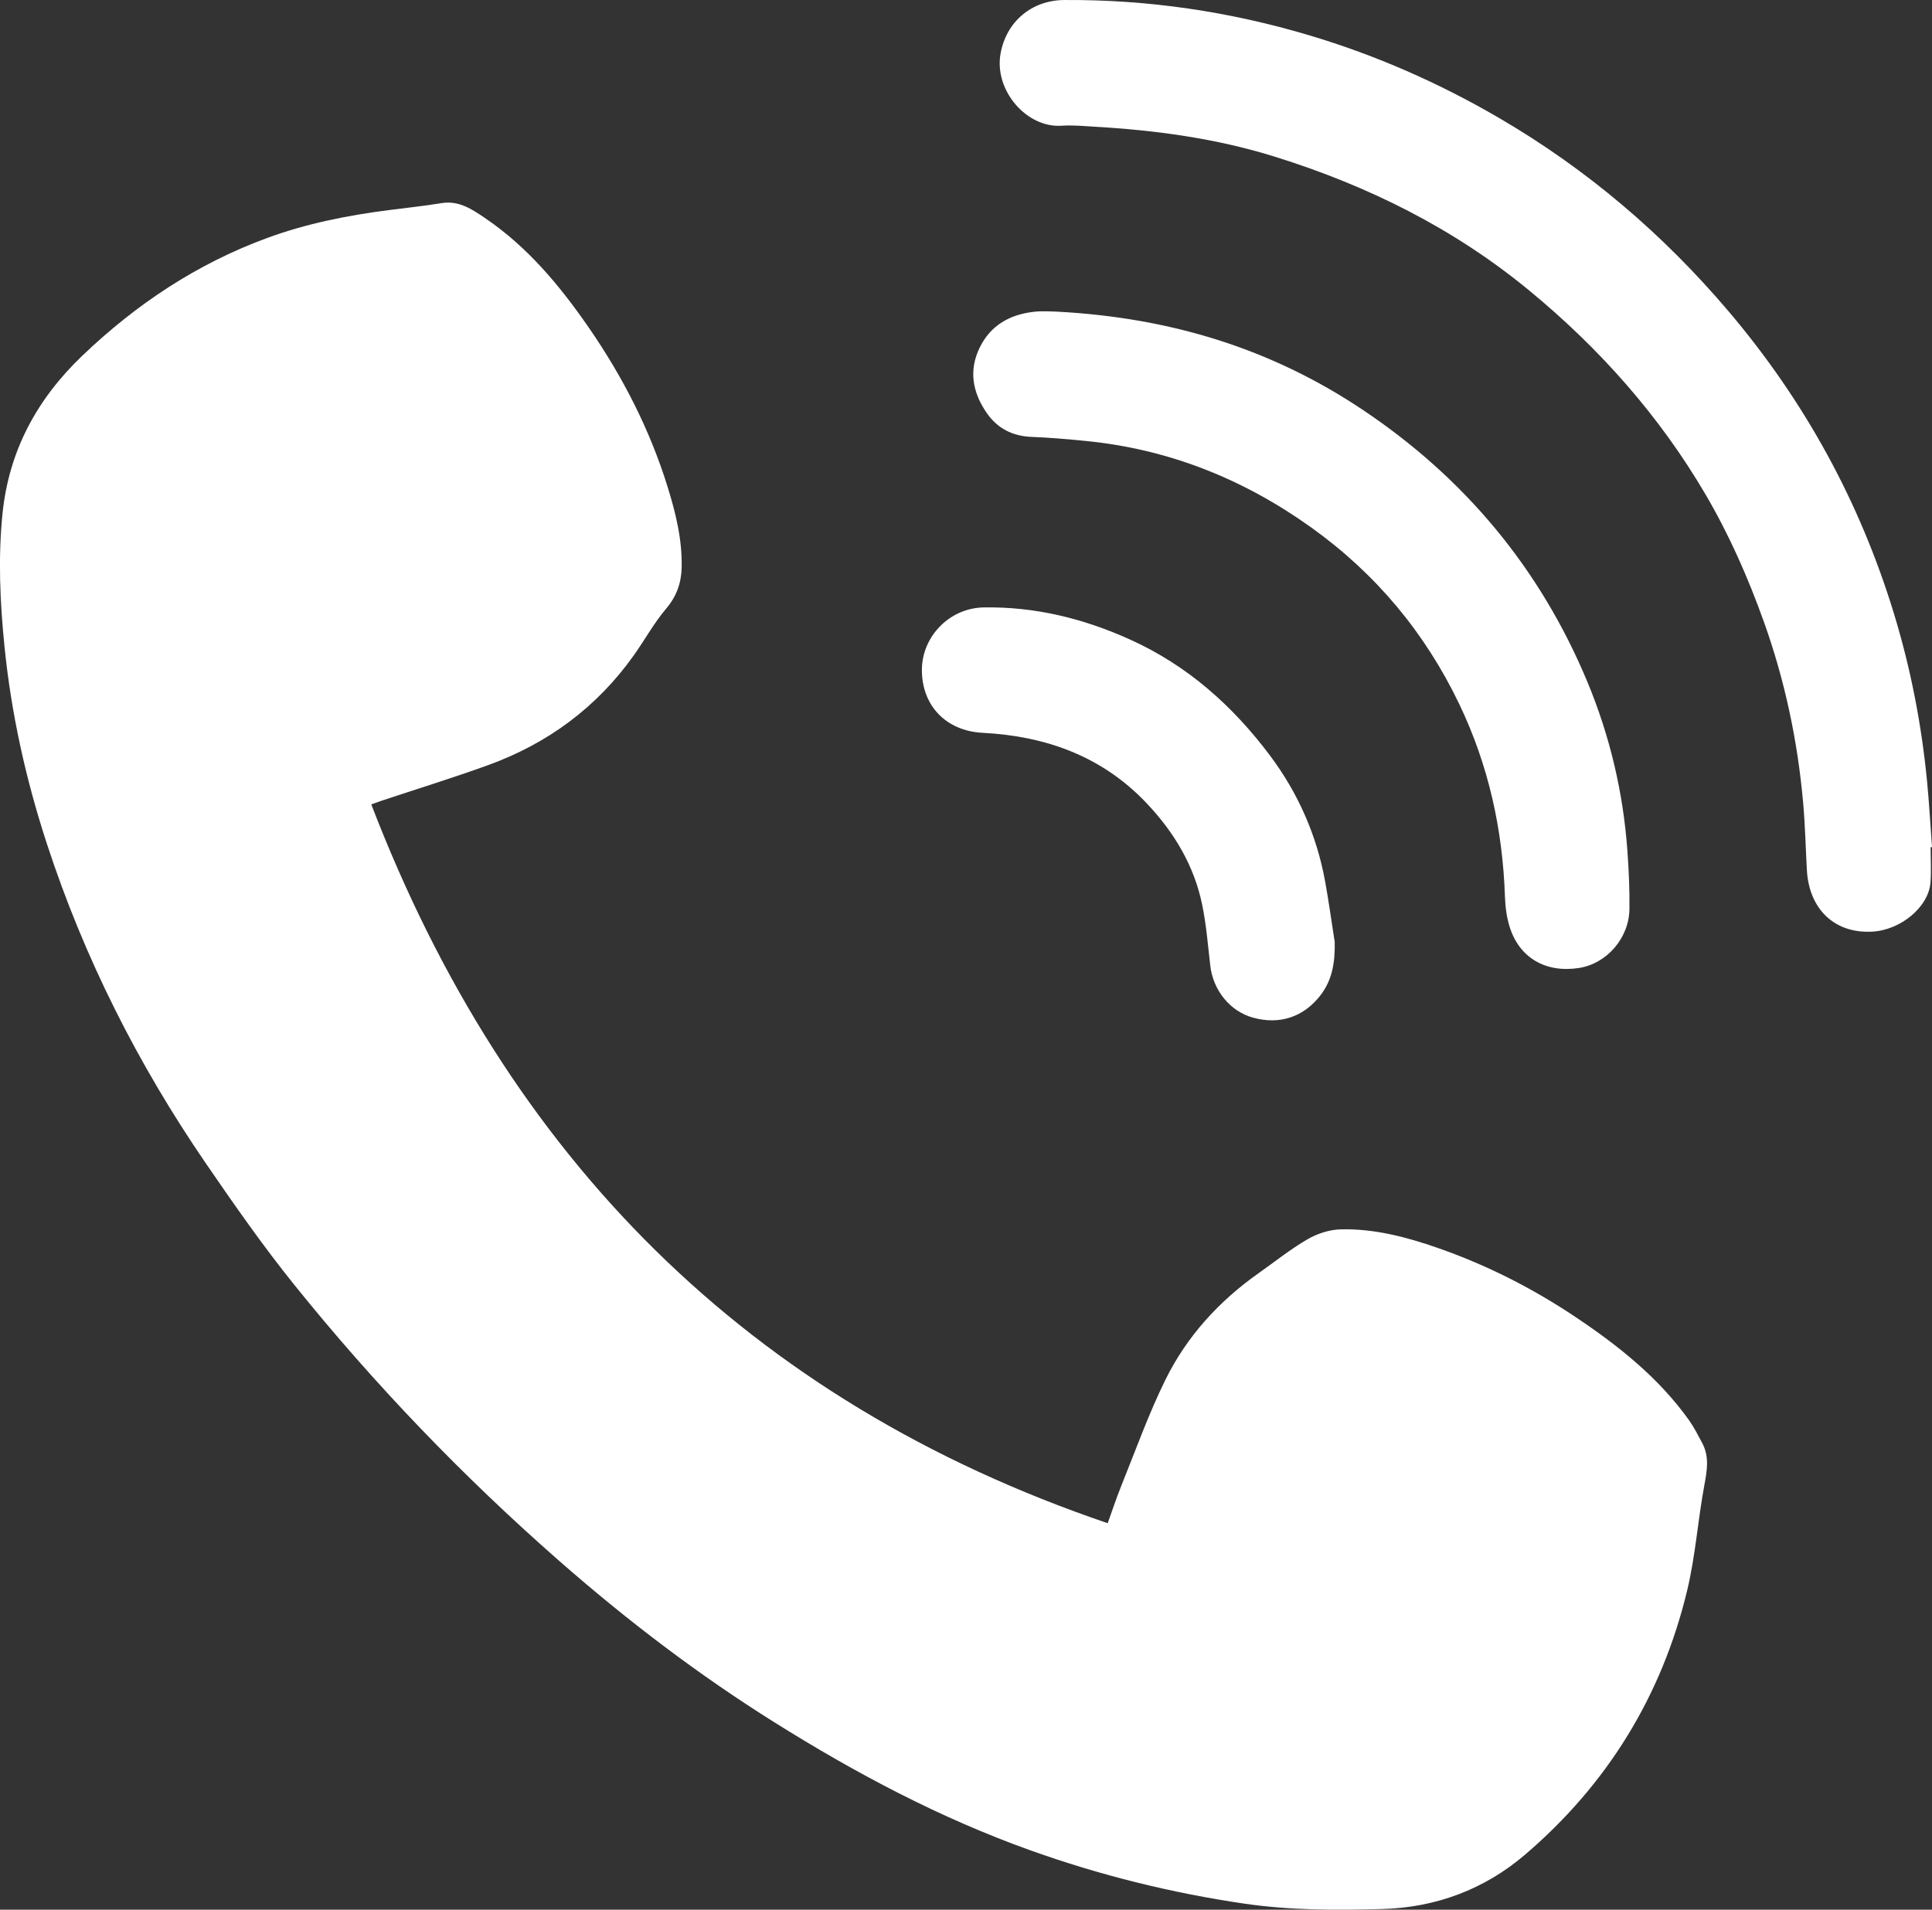
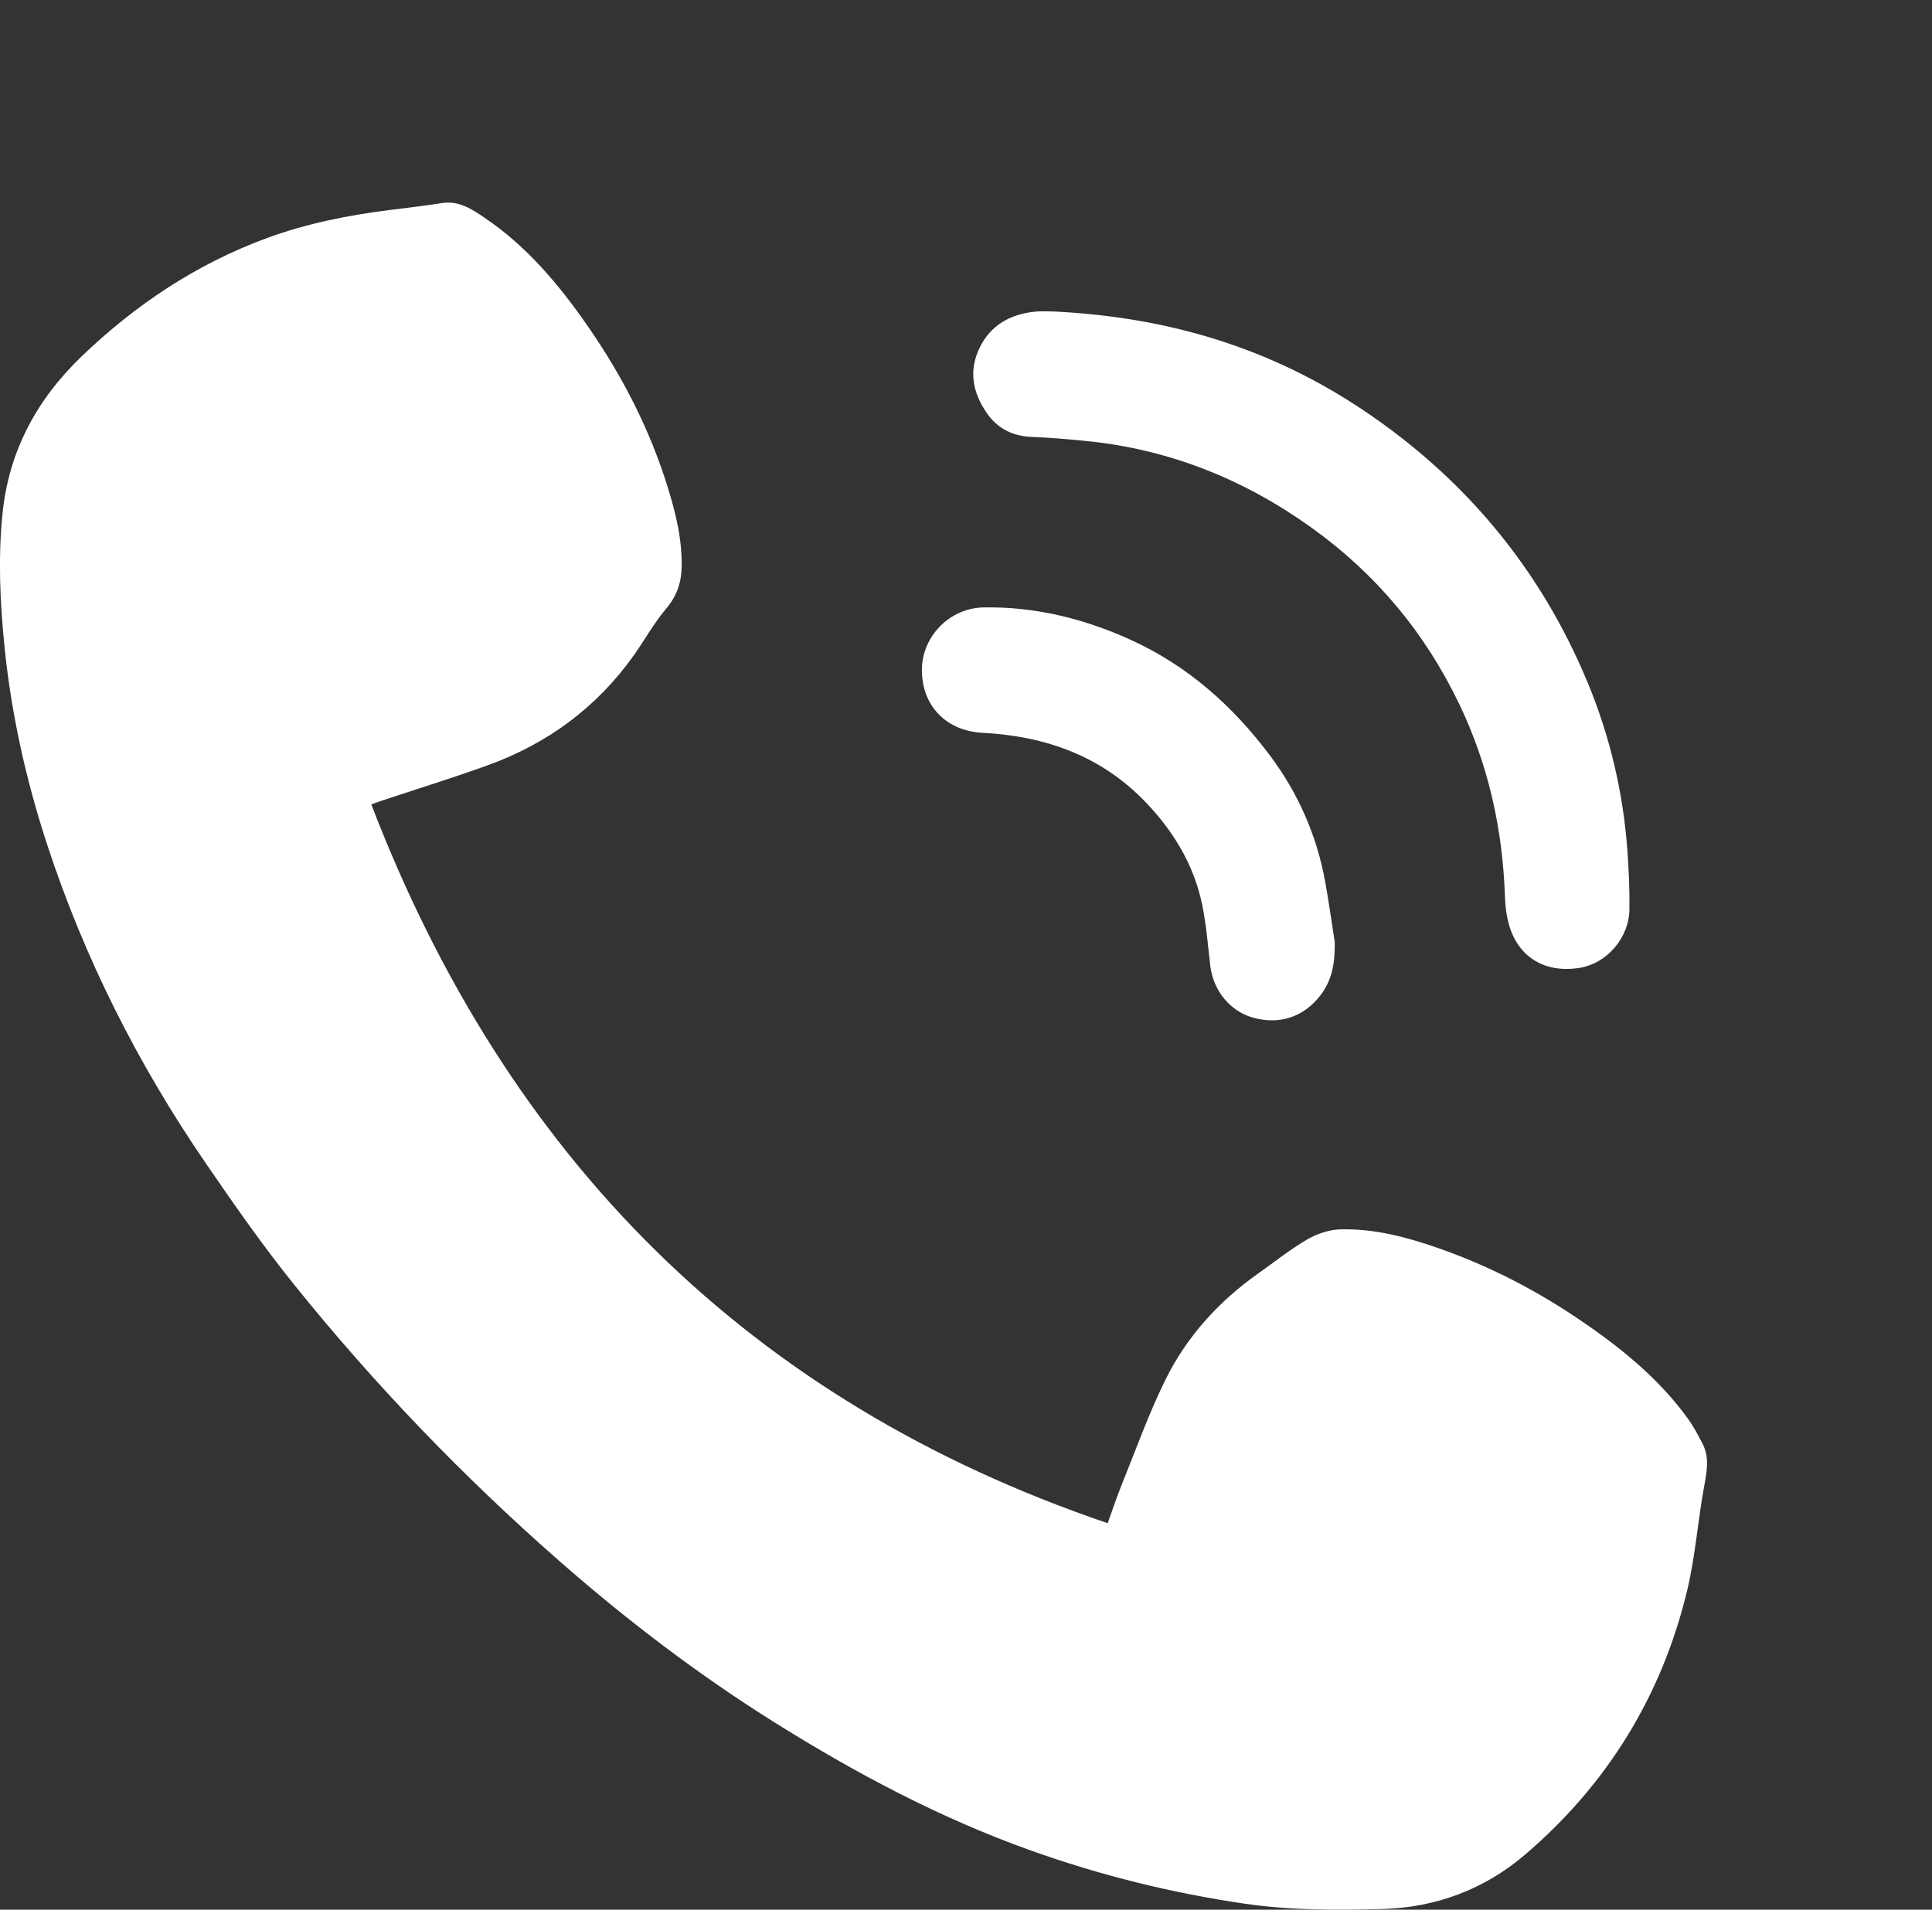
<svg xmlns="http://www.w3.org/2000/svg" id="_图层_2" data-name="图层 2" viewBox="0 0 1065.9 1053.79">
  <rect x="0" y="0" width="1065.9" height="1053.79" fill="#333333" stroke="none" />
  <defs>
    <style>
      .cls-1 {
        fill: #fff;
        stroke-width: 0px;
      }
    </style>
  </defs>
  <g id="_图层_1-2" data-name="图层 1">
    <g>
      <path class="cls-1" d="m204.84,443.87c74.77,194.68,207.68,329.1,406.29,396.66,2.32-6.44,4.68-13.68,7.53-20.73,7.91-19.57,15.01-39.56,24.32-58.44,11.8-23.93,29.52-43.36,51.41-58.81,8.96-6.33,17.57-13.25,27.02-18.73,5.39-3.12,12.11-5.3,18.29-5.45,18.5-.45,36.21,4.21,53.63,10.29,27.05,9.44,52.37,22.31,76.09,38.21,23.59,15.82,45.75,33.41,62.45,56.85,2.78,3.91,4.96,8.26,7.23,12.51,4.04,7.53,2.72,15.15,1.22,23.22-3.58,19.28-4.92,39.05-9.47,58.06-13.96,58.28-44.16,107.27-89.66,146.08-22.15,18.89-48.91,29-78.38,29.82-25.47.71-50.96.76-76.31-2.96-40.3-5.91-79.55-15.66-117.96-29.39-50-17.87-96.47-42.58-141.27-70.65-41.99-26.3-81.26-56.23-118.54-88.91-53.25-46.68-102.13-97.54-146.47-152.65-17.3-21.5-33.15-44.23-48.77-67.02-37.37-54.53-66.95-113.08-87.53-175.95-11.62-35.5-19.72-71.84-23.48-109.12-2.47-24.44-3.58-48.87-1.1-73.31,3.51-34.58,18.89-63.11,44-87.14,29.79-28.5,63.27-50.76,102.02-64.99,21.69-7.97,44.16-12.44,67-15.37,9.73-1.25,19.5-2.28,29.18-3.86,9.55-1.56,16.72,3.31,23.88,8.15,23.56,15.95,41.39,37.37,57.38,60.54,18.75,27.17,33.66,56.24,43.46,87.81,4.5,14.48,8.13,29.2,7.78,44.54-.2,8.53-2.76,15.9-8.57,22.74-6.73,7.94-11.8,17.27-17.87,25.8-20.43,28.71-47.58,48.7-80.56,60.62-19.4,7.01-39.13,13.1-58.71,19.61-1.68.56-3.34,1.19-5.53,1.97Z" />
-       <path class="cls-1" d="m1065.14,467.47c0,6.49.4,13.01-.08,19.46-1.02,13.54-16.34,26.28-32.11,27.16-20.64,1.15-34.86-12.23-36.08-33.96-.7-12.47-.96-24.98-2.08-37.41-3.06-34.1-10.09-67.32-21.66-99.66-8.73-24.38-19.1-47.93-32.17-70.22-25.45-43.41-58.33-80.43-97.13-112.42-41.74-34.43-89.09-57.91-140.48-73.95-32.5-10.14-65.87-14.62-99.7-16.57-5.98-.35-12.02-.93-17.97-.52-19.17,1.32-37.42-19.44-33.63-39.99C555.27,11.94,569.15.13,587.12.01c46.12-.32,91.28,6.36,135.4,19.53,36.63,10.94,71.45,26.26,104.52,45.55,48.53,28.31,90.66,64.23,126.89,107.01,41.61,49.13,72.03,104.54,90.88,166.17,9.32,30.46,15.37,61.61,18.41,93.32,1.14,11.92,1.8,23.89,2.68,35.84-.25.01-.51.02-.76.03Z" />
      <path class="cls-1" d="m583.24,171.98c62.48,3.3,117.95,20.4,168.1,53.84,56.54,37.7,98.35,87.79,124.45,150.49,12.39,29.78,19.78,61.1,22.08,93.41.76,10.61,1.23,21.28,1.1,31.91-.19,16.08-12.58,30.16-27.86,32.52-18.33,2.83-32.88-5.58-38.23-22.7-1.66-5.3-2.4-11.05-2.59-16.62-1.24-37.07-9.06-72.55-25.1-106.08-18.91-39.54-46.09-72.14-81.79-97.69-37.48-26.82-78.85-43.34-124.85-47.78-9.77-.94-19.56-1.83-29.36-2.19-10.65-.39-19.04-4.77-24.93-13.38-7.62-11.15-9.95-23.18-3.77-35.87,6.03-12.38,16.62-18.24,29.79-19.78,5.09-.59,10.32-.1,12.97-.1Z" />
      <path class="cls-1" d="m736.38,519.77c.18,10.9-1.13,20.94-8.18,29.85-9.15,11.56-22.21,16.01-36.92,11.93-12.66-3.52-21.99-15.03-23.57-28.74-1.3-11.23-2.19-22.57-4.47-33.62-4.45-21.58-15.43-39.85-30.47-55.79-24.62-26.09-55.71-37.21-90.73-39.03-20.06-1.04-33.57-14.99-33.42-34.92.14-18.38,15.33-33.96,34.11-34.27,28.27-.47,54.95,6.07,80.74,17.73,31.73,14.33,56.71,36.67,77.2,64.01,15.4,20.55,25.75,43.89,30.4,69.39,2.02,11.11,3.55,22.31,5.3,33.46Z" />
    </g>
  </g>
</svg>